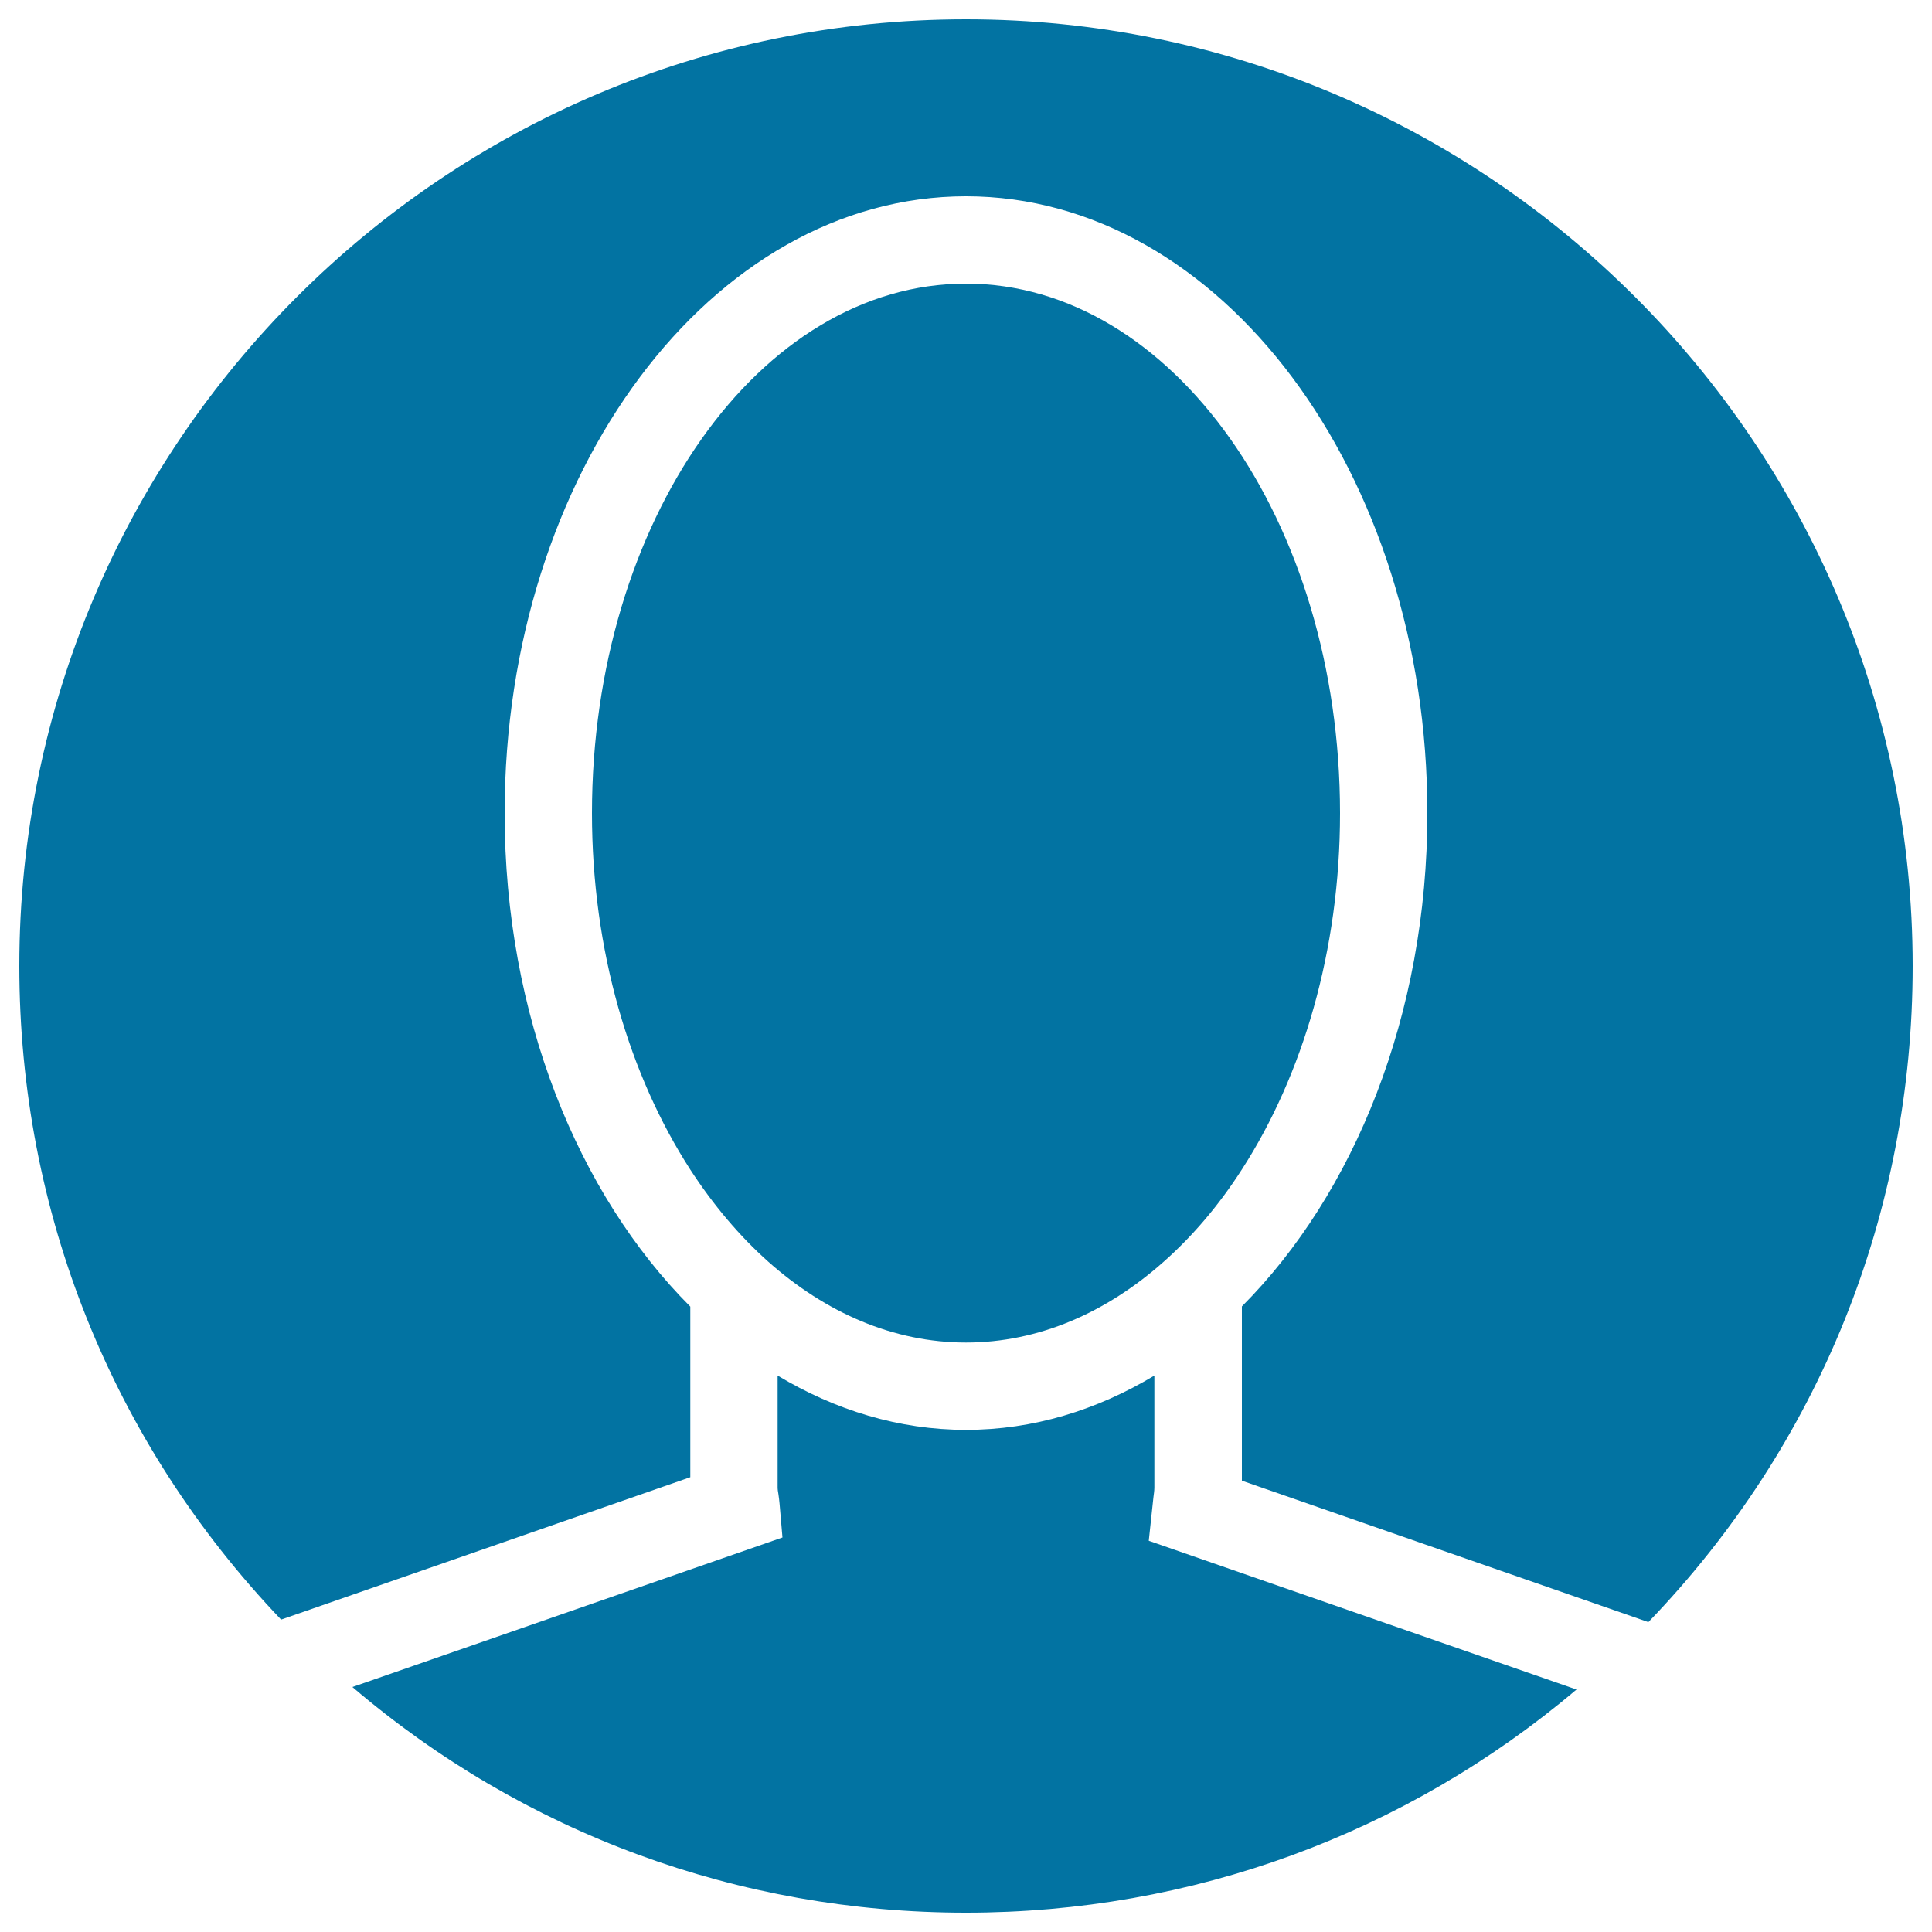
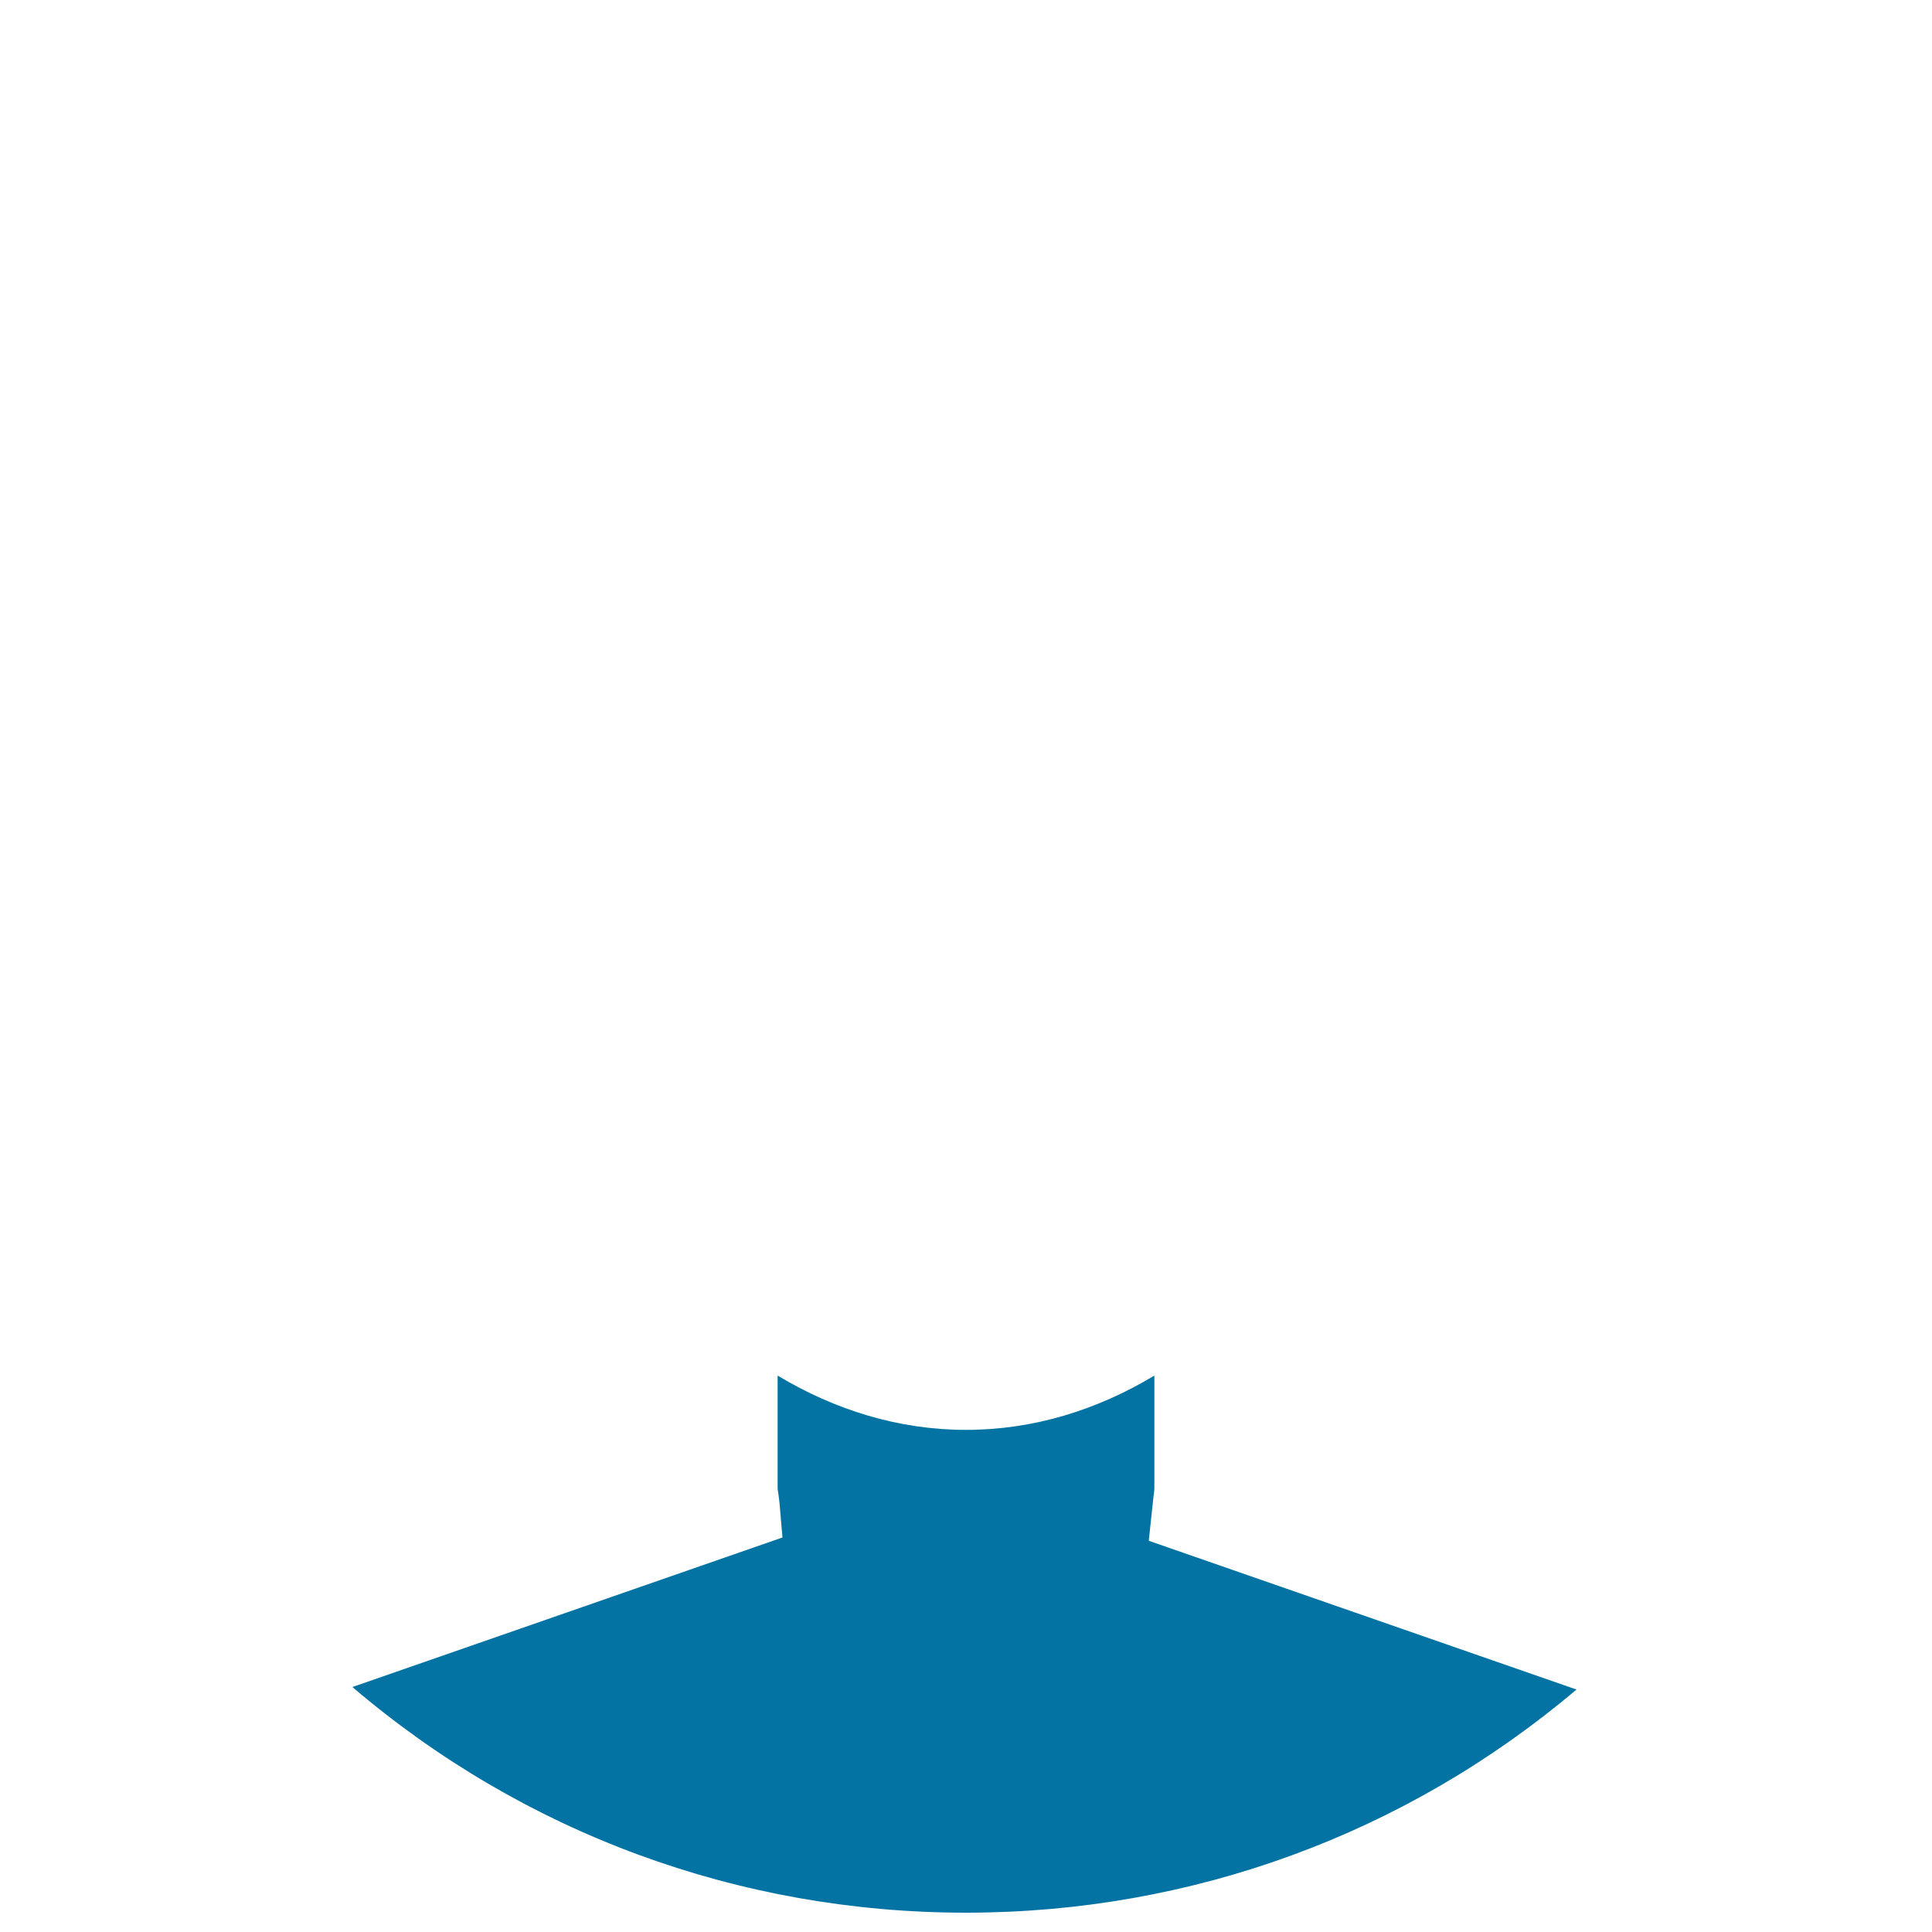
<svg xmlns="http://www.w3.org/2000/svg" viewBox="0 0 1000 1000" style="fill:#0273a2">
  <title>User Picture SVG icon</title>
  <g>
    <path d="M500,990c-117.6,0-229-41.2-317.6-116.8L405,795.8l-1.5-17.5c-0.1-1.7-0.4-3.3-0.6-5c-0.2-1.1-0.4-2.3-0.4-3.4V712c29.8,17.9,62.8,28.1,97.5,28.1c34.8,0,67.7-10.2,97.5-28.1v57.9c0,1.8-0.3,3.5-0.5,5.2l-2.4,22.4L816,874.5C727.6,949.3,616.8,990,500,990z" />
-     <path d="M357.3,605.4c-31.5-48.8-50.9-113.4-50.9-184.5c0-151.1,86.8-274.1,193.6-274.1c106.7,0,193.6,122.9,193.6,274.1c0,71.1-19.4,135.7-50.8,184.4c-11.8,18.4-25.4,34.4-40.4,47.7c-29.7,26.4-64.8,41.9-102.4,41.9c-37.6,0-72.7-15.5-102.4-41.9C382.7,639.7,369.2,623.7,357.3,605.4z" />
-     <path d="M853.2,839.6l-210.4-73.2v-90.2c58.1-58.3,96-150.9,96-255.3c0-176.1-107.1-319.3-238.8-319.3c-131.7,0-238.8,143.2-238.8,319.3c0,104.5,37.9,197.1,96.1,255.4v88.3l-211.8,73.7C58,746.6,10,627.1,10,500C10,229.8,229.8,10,500,10c270.2,0,490,219.8,490,490C990,627.8,941.6,747.8,853.2,839.6z" />
  </g>
</svg>